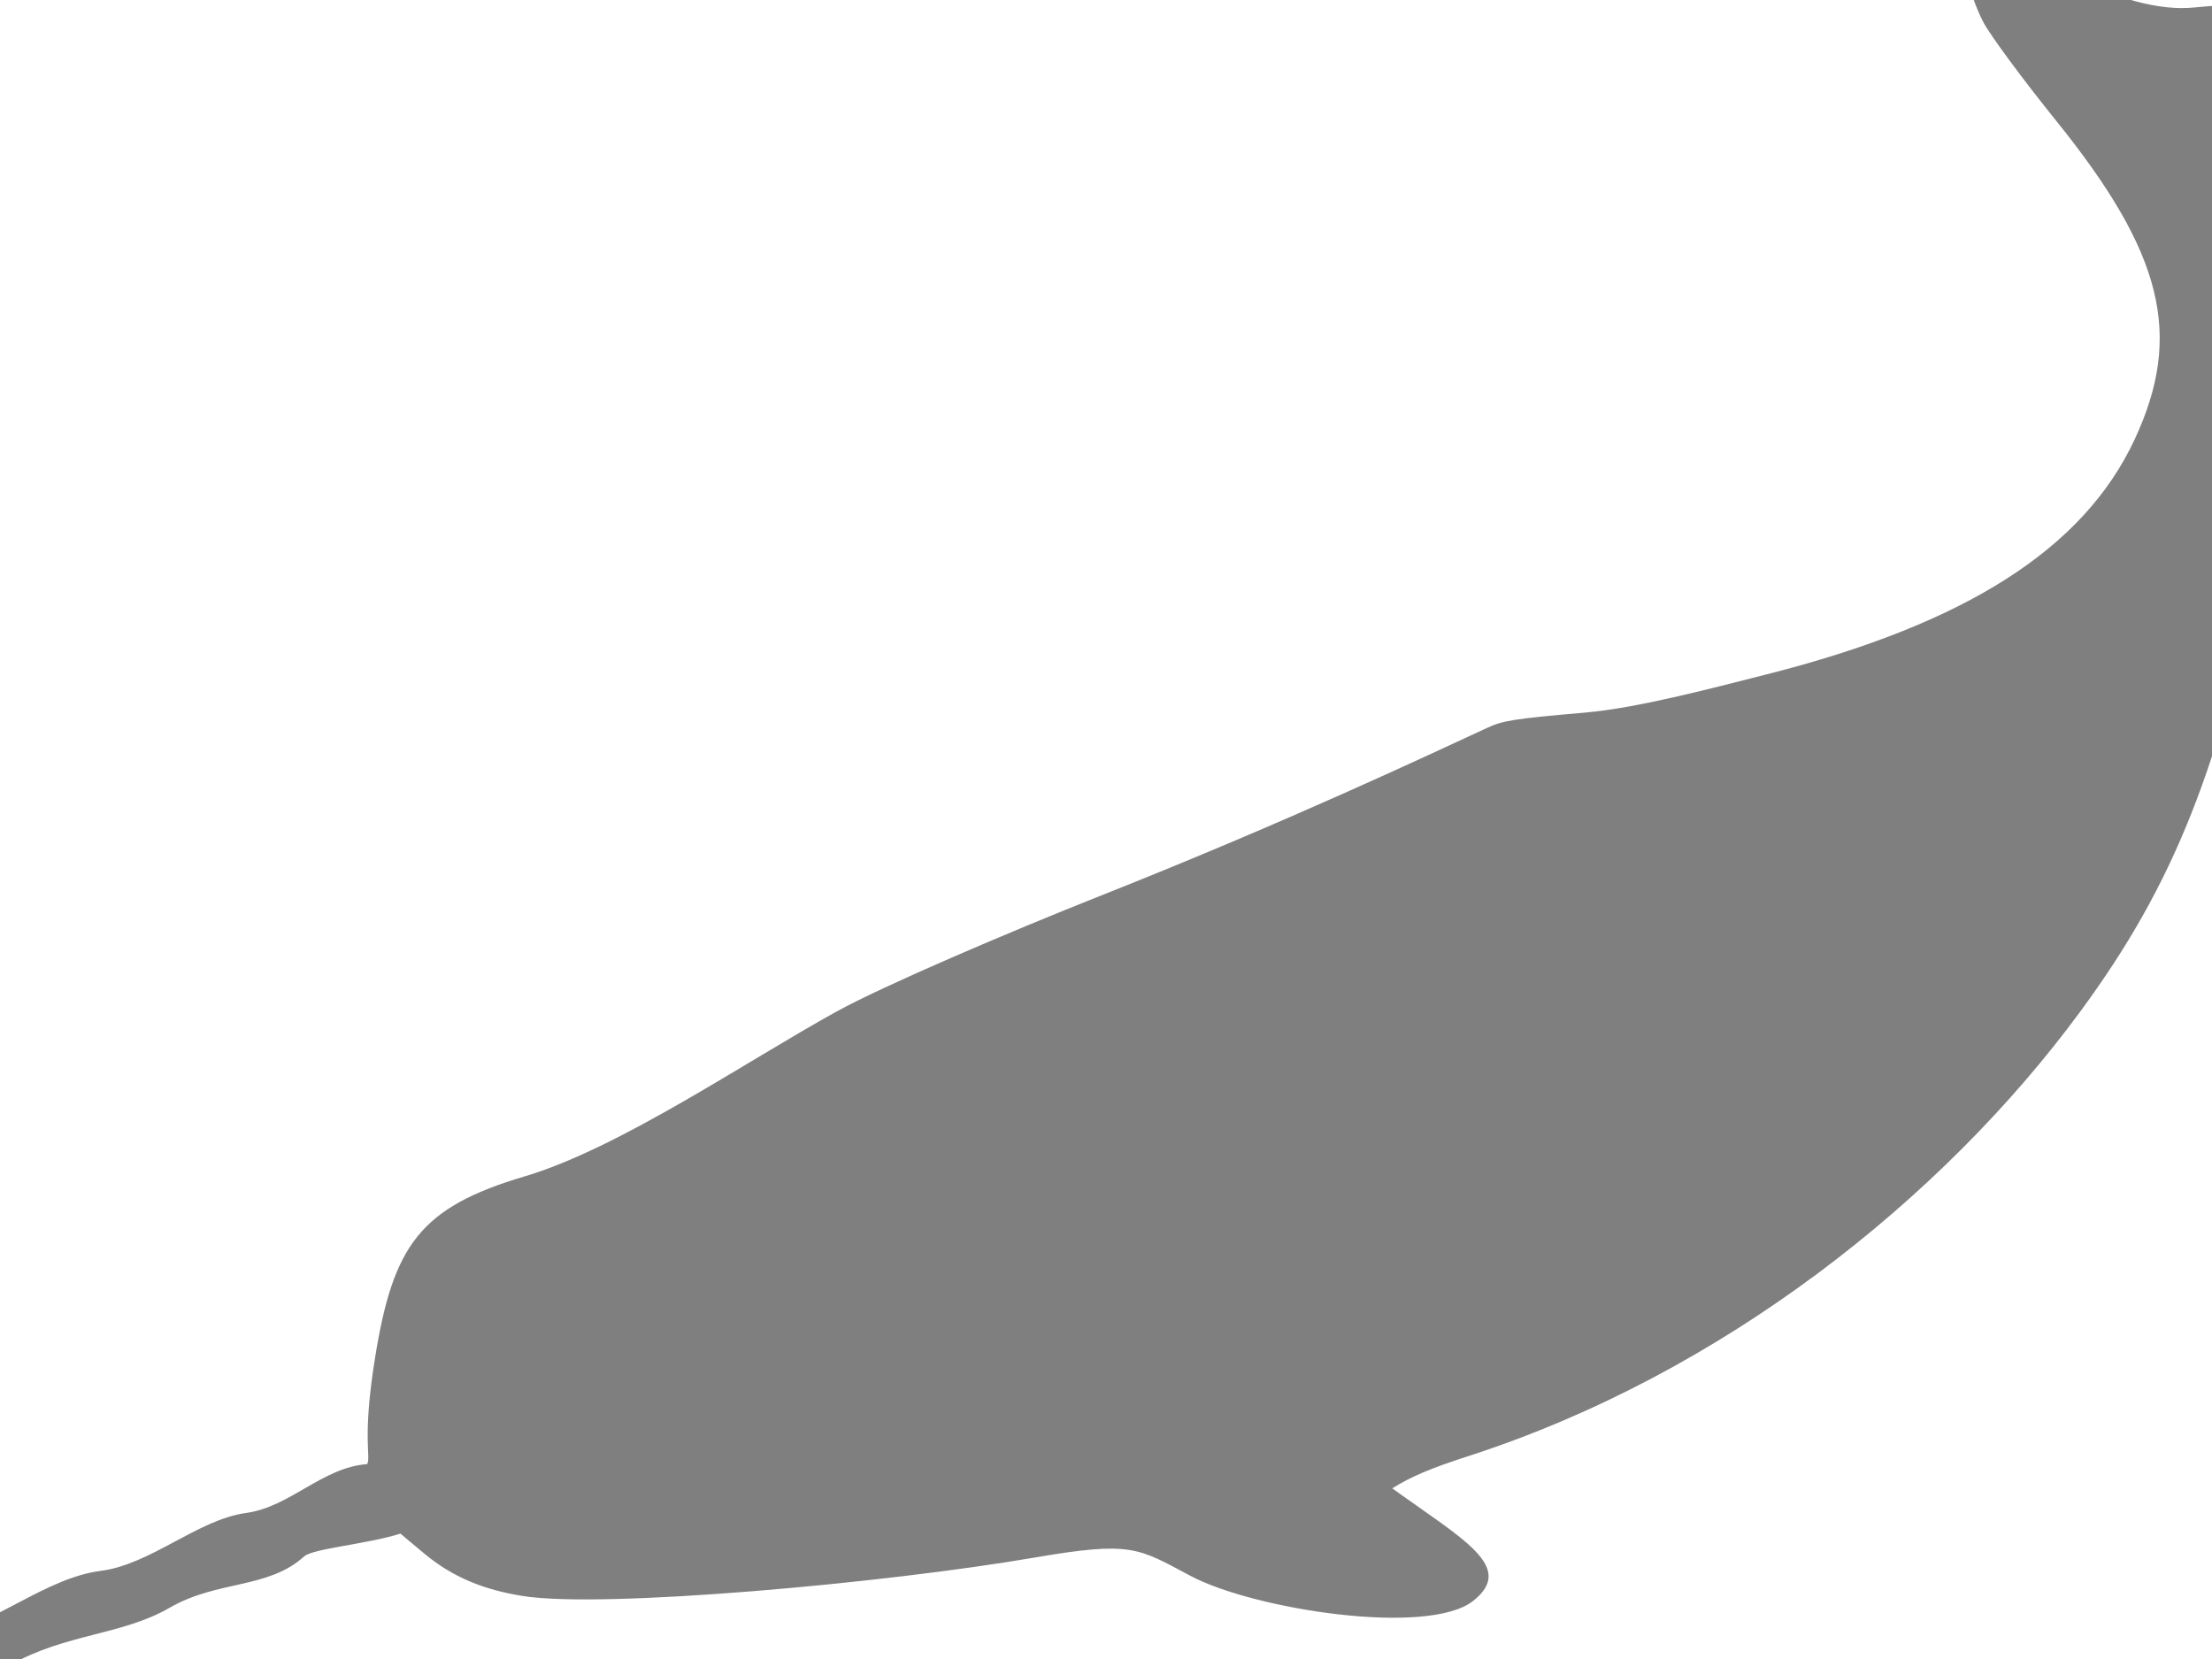
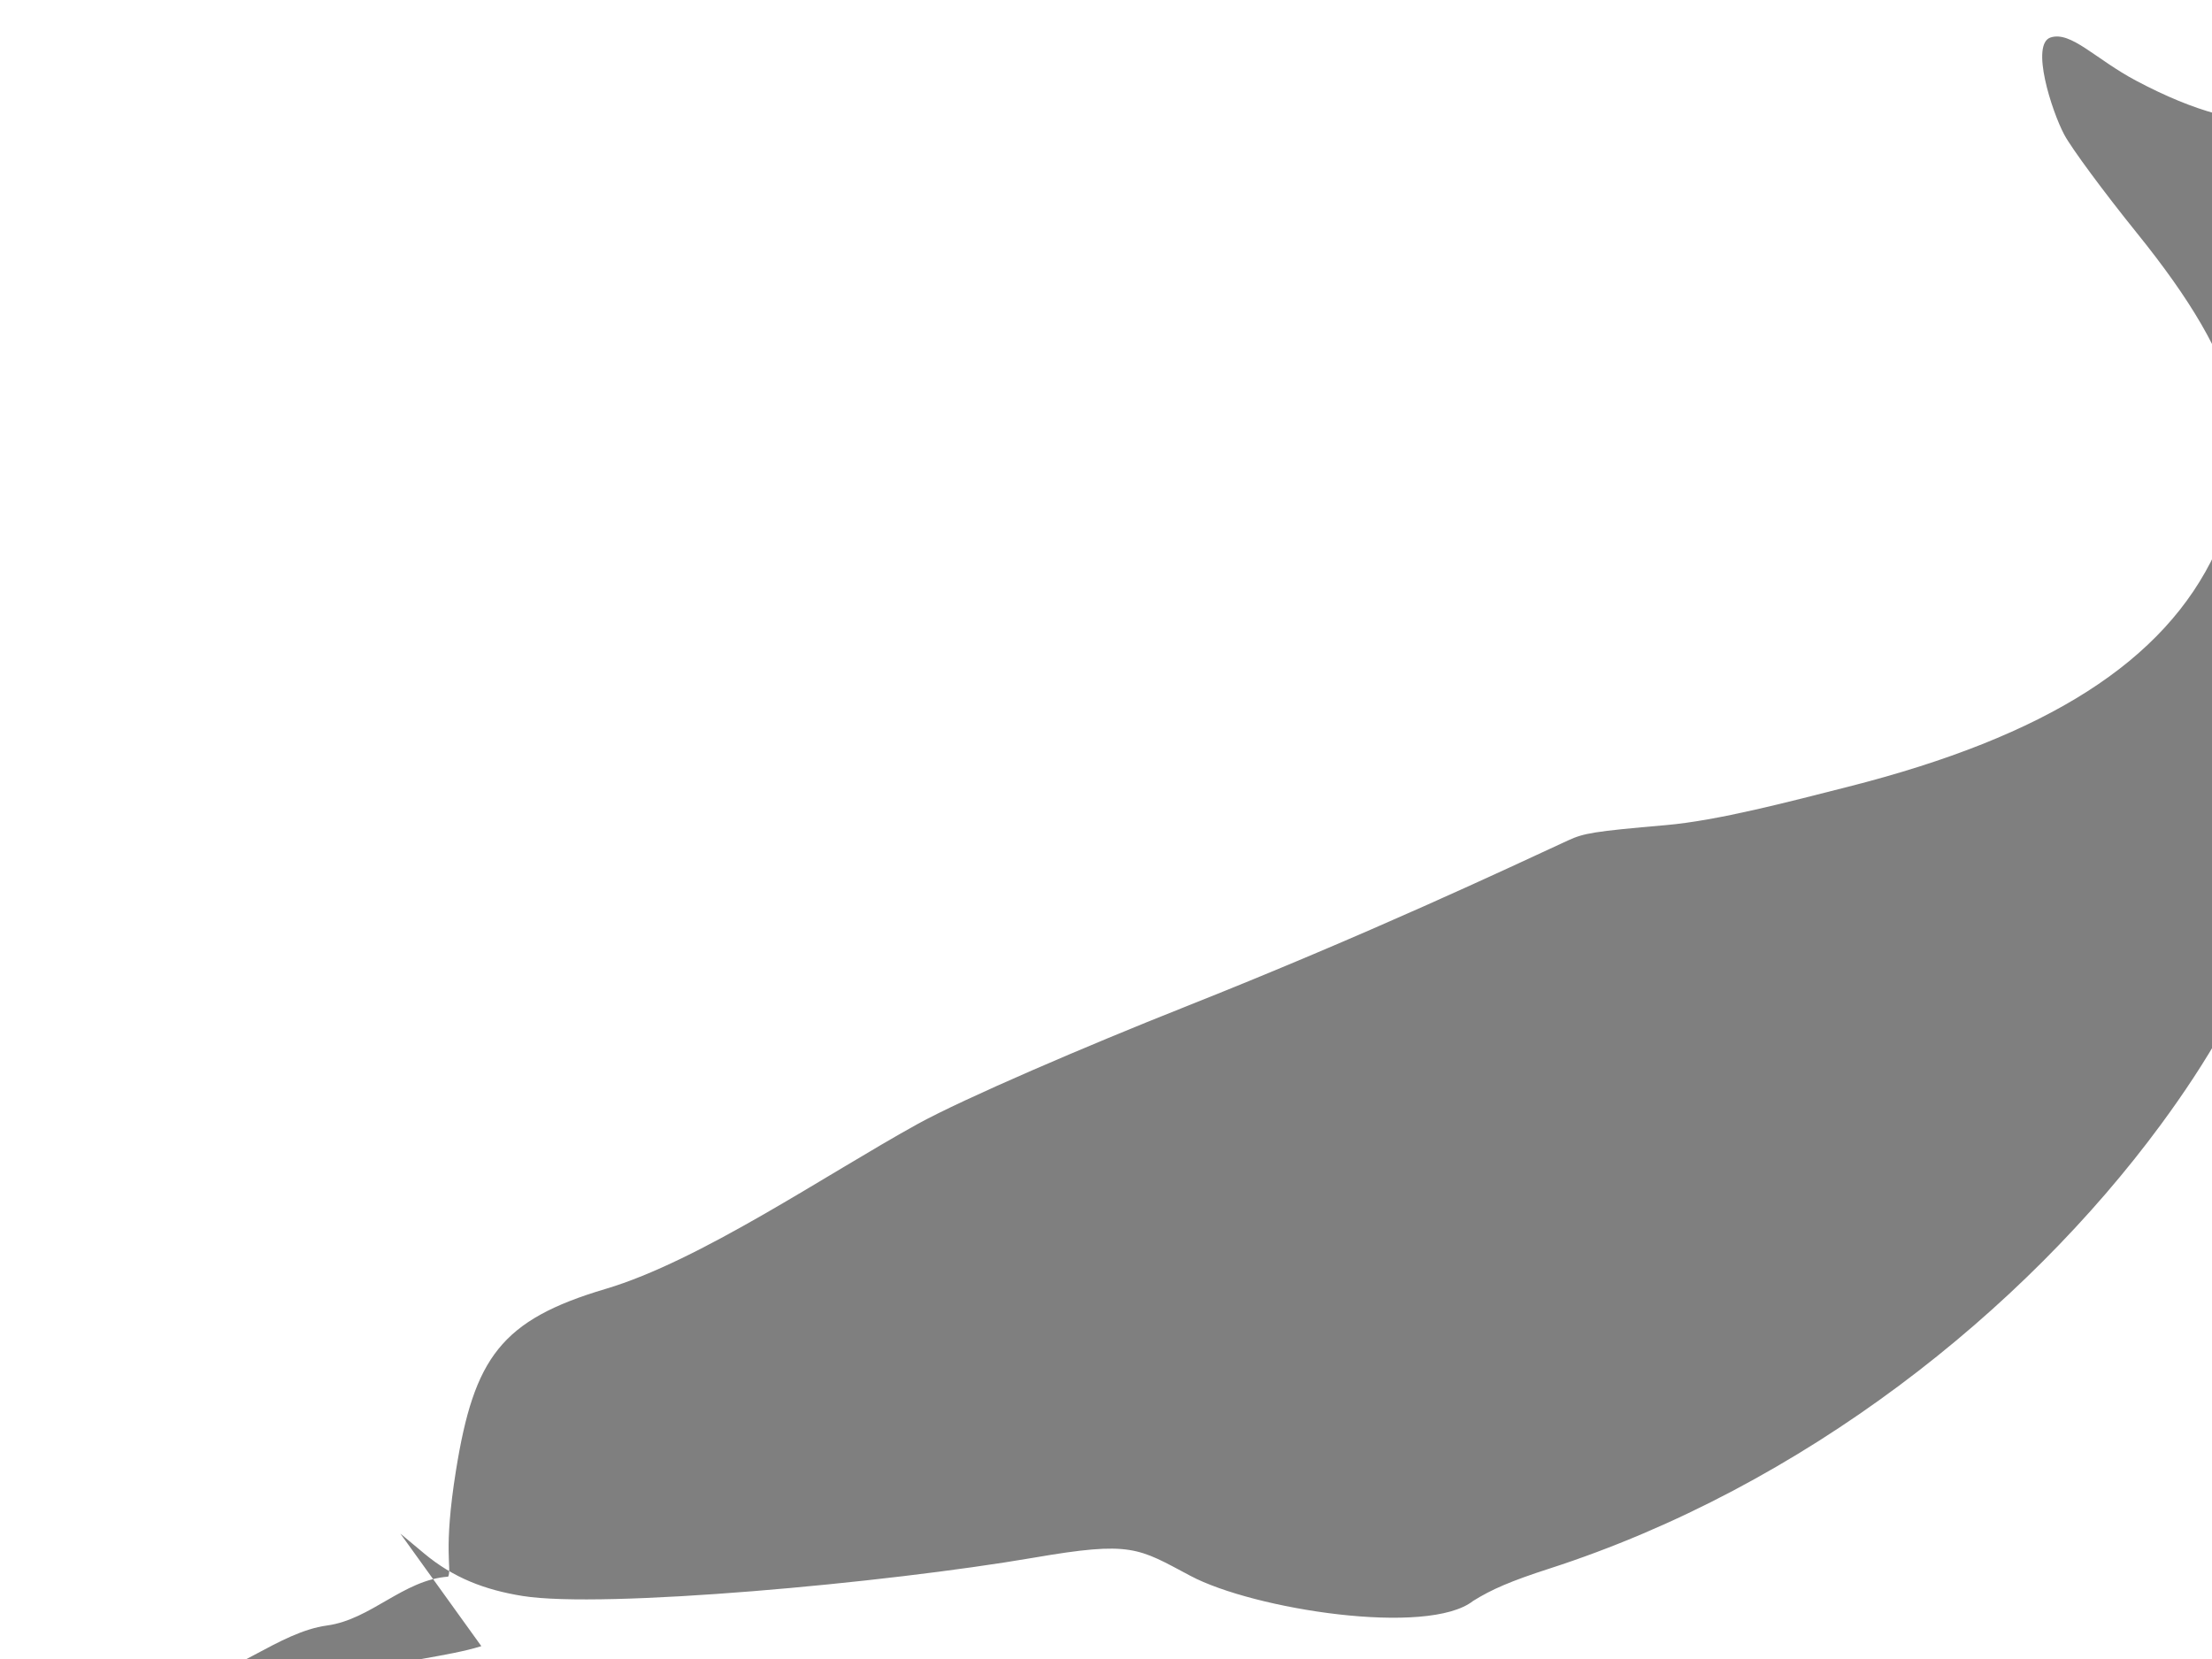
<svg xmlns="http://www.w3.org/2000/svg" width="640" height="480">
  <title>Narwhal</title>
  <g id="layer1">
-     <path d="m115.844,443.722l6.878,5.744c8.437,7.046 17.546,10.539 28.465,12.297c23.204,3.735 105.032,-3.704 147.996,-11.089c28.258,-4.858 30.025,-2.827 45.237,5.261c18.34,9.752 68.761,17.578 81.82,7.248c12.356,-9.775 -2.791,-17.681 -23.421,-32.558c5.302,-3.309 10.867,-5.732 21.971,-9.316c73.746,-23.804 137.301,-74.631 176.924,-128.397c27.423,-37.211 40.752,-70.855 54.098,-136.548c8.781,-43.226 12.903,-57.161 19.889,-66.146c2.724,-3.504 22.159,-12.198 41.561,-21.919c36.016,-18.046 68.096,-37.202 71.486,-42.687c6.015,-11.179 -10.067,-6.162 -24.482,-7.225c-13.788,-1.016 -33.076,-4.263 -45.341,-8.632c-12.266,-4.369 -20.973,-8.862 -27.32,-8.181c-3.246,0.348 -12.894,6.632 -18.799,12.725c-12.725,13.129 -15.087,16.536 -15.087,5.981c0,-15.94 0.881,-20.568 -22.803,-18.121c-9.722,1.005 -22.892,-2.138 -40.279,-11.362c-11.78,-6.249 -18.822,-14.406 -24.733,-12.522c-5.911,1.884 0.249,21.226 3.943,28.156c2.079,3.9 11.531,16.693 21.003,28.43c31.02,38.434 36.857,62.092 22.767,92.285c-14.749,31.604 -48.752,53.325 -106.348,67.936c-16.879,4.281 -37.61,9.785 -52.729,11.096c-20.886,1.811 -23.732,2.33 -28.263,4.42c-17.013,7.847 -57.439,26.984 -111.549,48.443c-27.189,10.783 -63.299,26.238 -76.702,33.637c-26.58,14.672 -62.871,39.574 -90.25,47.692c-30.262,8.973 -38.029,19.948 -43.265,52.493c-3.78,23.487 -1.138,28.389 -2.261,30.749c-13.008,0.949 -22.29,12.398 -35.065,14.138c-13.939,1.9 -27.59,14.933 -42.101,16.761c-15.802,1.99 -31.612,16.059 -45.48,18.139c-16.319,2.447 -30.008,14.906 -45.204,18.272c-15.416,3.416 -27.706,13.795 -41.27,17.164c-13.388,3.325 -23.545,11.853 -33.681,14.81c-10.101,2.948 -17.237,8.214 -22.434,11.214c-5.197,3 -6.298,4.627 -5.959,5.18c0.339,0.553 3.199,0.579 8.75,-1.28c5.552,-1.859 27.827,-7.658 36.855,-12.887c10.431,-6.041 22.321,-5.777 34.501,-12.12c13.238,-6.894 28.068,-7.513 41.983,-14.898c15.42,-8.184 31.534,-8.195 45.855,-16.381c15.818,-9.041 32.302,-8.573 46.113,-16.567c13.854,-8.018 28.421,-5.358 38.906,-14.848c2.511,-2.272 18.325,-3.564 27.825,-6.587z" id="Large_Narwhal_Ubuntu_11.04" fill="#7f7f7f">
+     <path d="m115.844,443.722l6.878,5.744c8.437,7.046 17.546,10.539 28.465,12.297c23.204,3.735 105.032,-3.704 147.996,-11.089c28.258,-4.858 30.025,-2.827 45.237,5.261c18.34,9.752 68.761,17.578 81.82,7.248c5.302,-3.309 10.867,-5.732 21.971,-9.316c73.746,-23.804 137.301,-74.631 176.924,-128.397c27.423,-37.211 40.752,-70.855 54.098,-136.548c8.781,-43.226 12.903,-57.161 19.889,-66.146c2.724,-3.504 22.159,-12.198 41.561,-21.919c36.016,-18.046 68.096,-37.202 71.486,-42.687c6.015,-11.179 -10.067,-6.162 -24.482,-7.225c-13.788,-1.016 -33.076,-4.263 -45.341,-8.632c-12.266,-4.369 -20.973,-8.862 -27.32,-8.181c-3.246,0.348 -12.894,6.632 -18.799,12.725c-12.725,13.129 -15.087,16.536 -15.087,5.981c0,-15.94 0.881,-20.568 -22.803,-18.121c-9.722,1.005 -22.892,-2.138 -40.279,-11.362c-11.78,-6.249 -18.822,-14.406 -24.733,-12.522c-5.911,1.884 0.249,21.226 3.943,28.156c2.079,3.9 11.531,16.693 21.003,28.43c31.02,38.434 36.857,62.092 22.767,92.285c-14.749,31.604 -48.752,53.325 -106.348,67.936c-16.879,4.281 -37.61,9.785 -52.729,11.096c-20.886,1.811 -23.732,2.33 -28.263,4.42c-17.013,7.847 -57.439,26.984 -111.549,48.443c-27.189,10.783 -63.299,26.238 -76.702,33.637c-26.58,14.672 -62.871,39.574 -90.25,47.692c-30.262,8.973 -38.029,19.948 -43.265,52.493c-3.78,23.487 -1.138,28.389 -2.261,30.749c-13.008,0.949 -22.29,12.398 -35.065,14.138c-13.939,1.9 -27.59,14.933 -42.101,16.761c-15.802,1.99 -31.612,16.059 -45.48,18.139c-16.319,2.447 -30.008,14.906 -45.204,18.272c-15.416,3.416 -27.706,13.795 -41.27,17.164c-13.388,3.325 -23.545,11.853 -33.681,14.81c-10.101,2.948 -17.237,8.214 -22.434,11.214c-5.197,3 -6.298,4.627 -5.959,5.18c0.339,0.553 3.199,0.579 8.75,-1.28c5.552,-1.859 27.827,-7.658 36.855,-12.887c10.431,-6.041 22.321,-5.777 34.501,-12.12c13.238,-6.894 28.068,-7.513 41.983,-14.898c15.42,-8.184 31.534,-8.195 45.855,-16.381c15.818,-9.041 32.302,-8.573 46.113,-16.567c13.854,-8.018 28.421,-5.358 38.906,-14.848c2.511,-2.272 18.325,-3.564 27.825,-6.587z" id="Large_Narwhal_Ubuntu_11.04" fill="#7f7f7f">
      <desc>A sihloutte of a narwhal to be used with Ubuntu 11.04 promotional material.</desc>
      <title>Large Narwhal for Ubuntu 11.04</title>
    </path>
-     <ellipse fill="#0000ff" stroke-width="null" stroke-dasharray="null" stroke-linejoin="null" stroke-linecap="null" cx="302.956" cy="387.381" id="svg_1" />
    <ellipse fill="#0000ff" stroke-width="null" stroke-dasharray="null" stroke-linejoin="null" stroke-linecap="null" cx="302.956" cy="385.381" id="svg_2" />
  </g>
</svg>